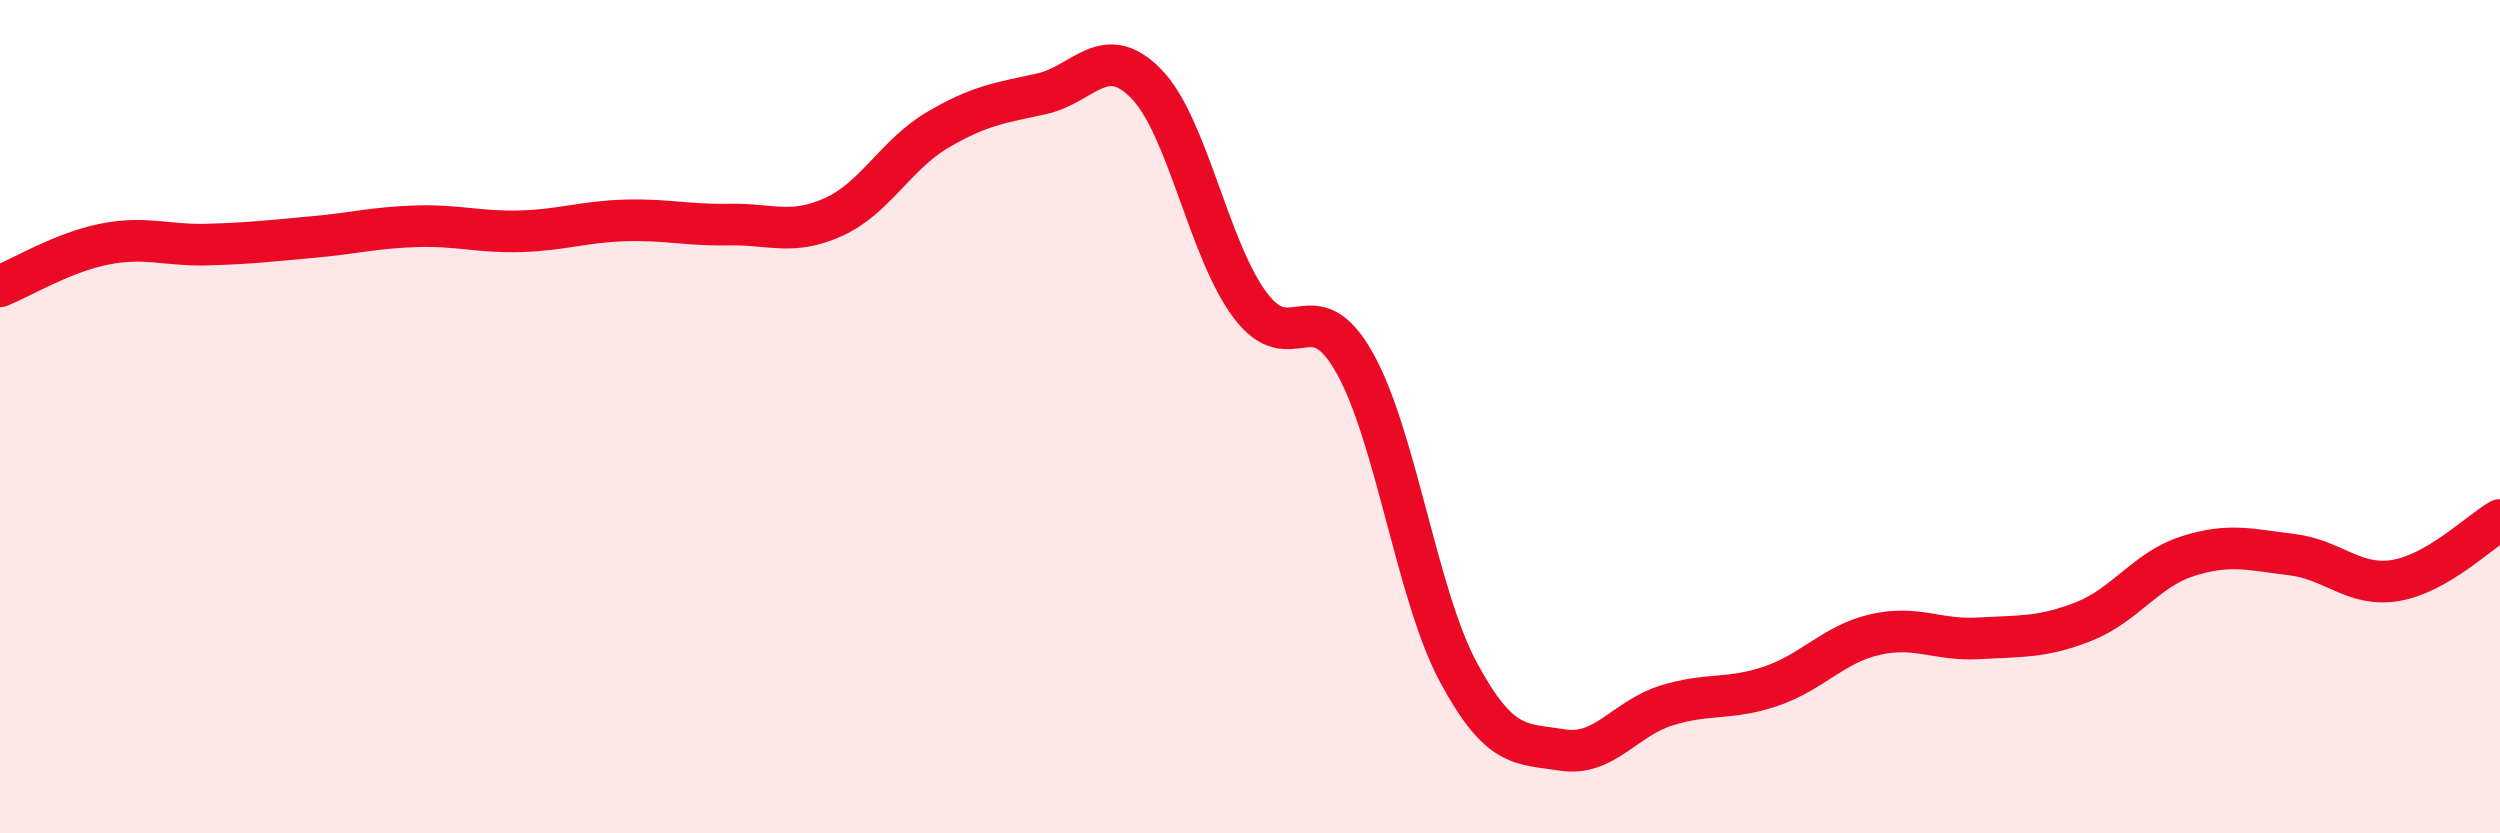
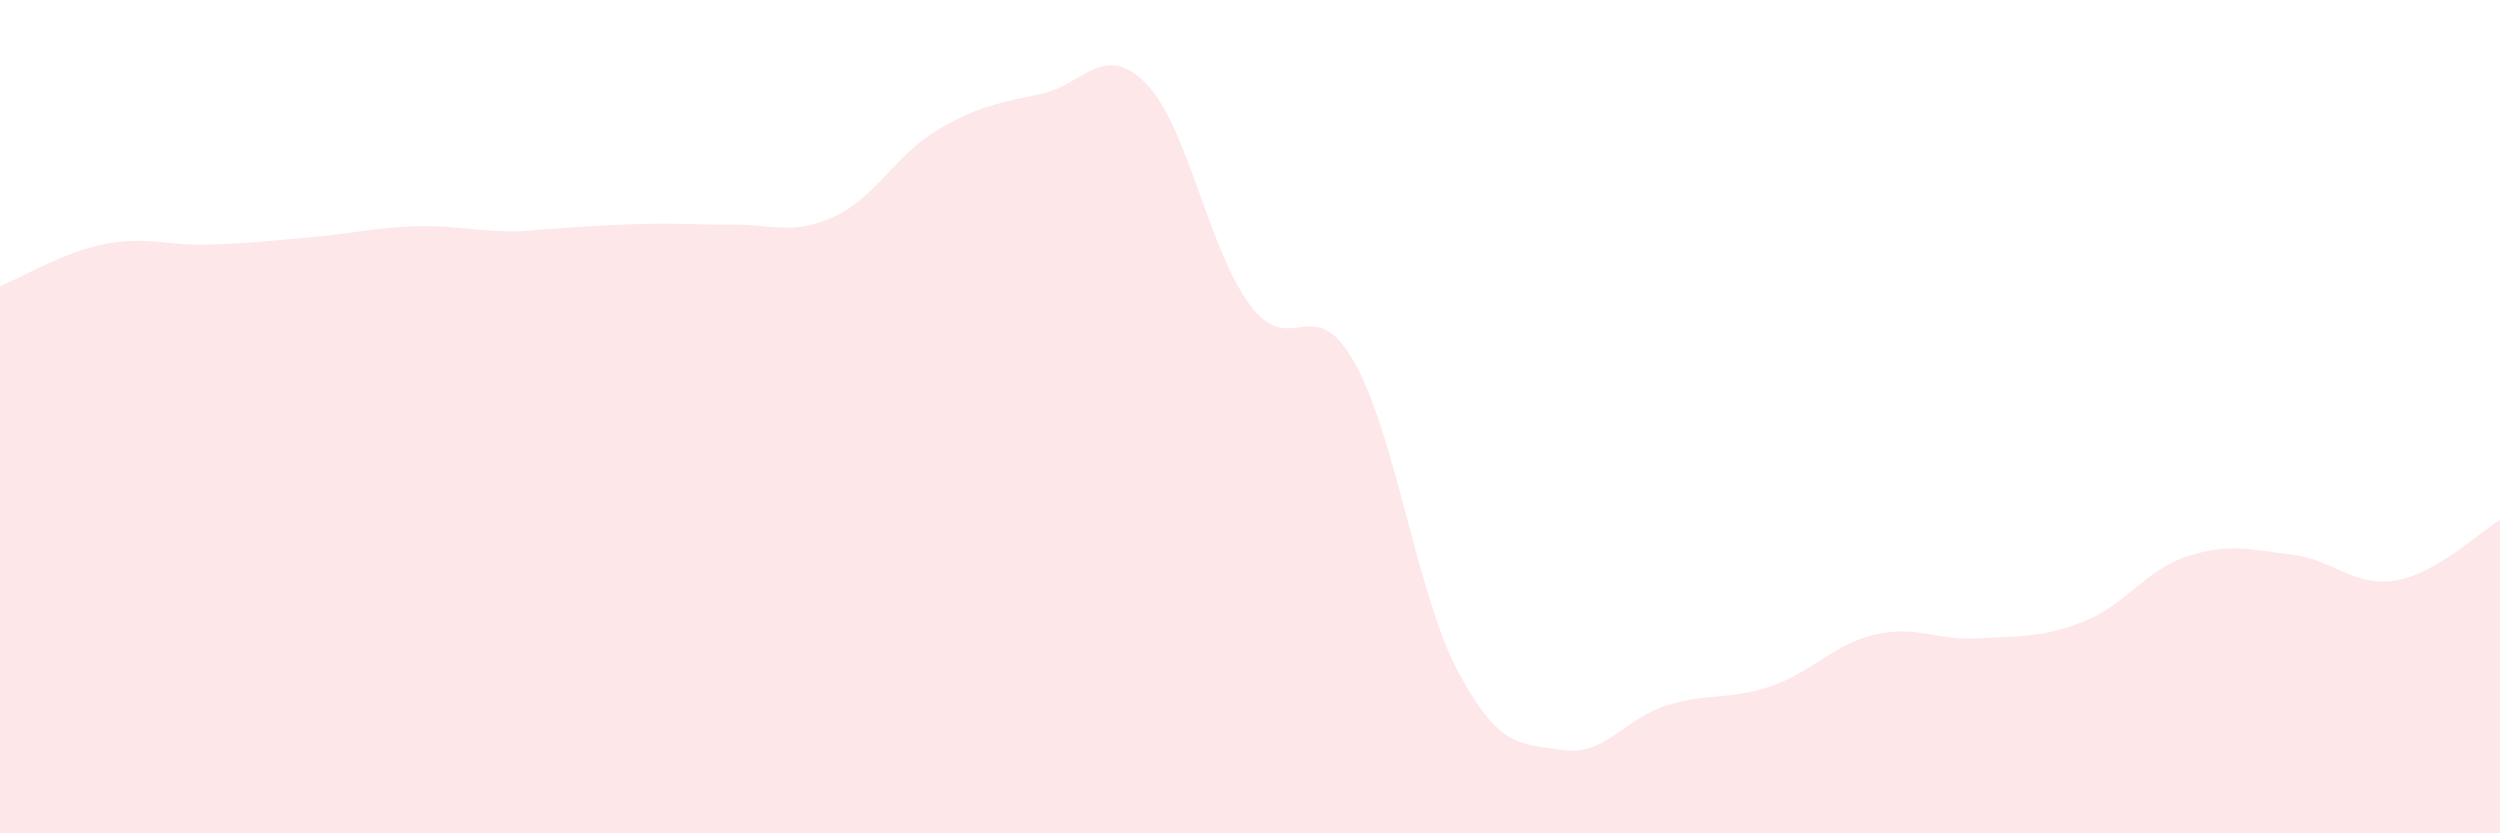
<svg xmlns="http://www.w3.org/2000/svg" width="60" height="20" viewBox="0 0 60 20">
-   <path d="M 0,6.87 C 0.5,6.67 1.5,6.06 2.5,5.86 C 3.5,5.66 4,5.9 5,5.87 C 6,5.84 6.5,5.78 7.5,5.69 C 8.5,5.6 9,5.46 10,5.43 C 11,5.4 11.5,5.58 12.5,5.55 C 13.5,5.52 14,5.32 15,5.29 C 16,5.26 16.5,5.41 17.5,5.39 C 18.5,5.37 19,5.66 20,5.21 C 21,4.76 21.5,3.71 22.5,3.12 C 23.5,2.53 24,2.47 25,2.25 C 26,2.03 26.5,0.99 27.5,2 C 28.5,3.01 29,5.98 30,7.32 C 31,8.66 31.5,6.93 32.5,8.69 C 33.5,10.45 34,14.27 35,16.13 C 36,17.99 36.5,17.84 37.5,18 C 38.5,18.16 39,17.24 40,16.93 C 41,16.62 41.5,16.81 42.5,16.47 C 43.5,16.13 44,15.46 45,15.23 C 46,15 46.5,15.38 47.5,15.32 C 48.5,15.26 49,15.31 50,14.92 C 51,14.53 51.5,13.67 52.5,13.35 C 53.5,13.03 54,13.19 55,13.31 C 56,13.43 56.5,14.1 57.5,13.93 C 58.5,13.76 59.5,12.77 60,12.48L60 20L0 20Z" fill="#EB0A25" opacity="0.1" stroke-linecap="round" stroke-linejoin="round" />
-   <path d="M 0,6.87 C 0.5,6.67 1.5,6.06 2.5,5.86 C 3.5,5.66 4,5.9 5,5.87 C 6,5.84 6.5,5.78 7.5,5.69 C 8.5,5.6 9,5.46 10,5.43 C 11,5.4 11.5,5.58 12.5,5.55 C 13.5,5.52 14,5.32 15,5.29 C 16,5.26 16.5,5.41 17.5,5.39 C 18.5,5.37 19,5.66 20,5.21 C 21,4.76 21.5,3.71 22.5,3.12 C 23.5,2.53 24,2.47 25,2.25 C 26,2.03 26.5,0.99 27.5,2 C 28.5,3.01 29,5.98 30,7.32 C 31,8.66 31.5,6.93 32.5,8.69 C 33.5,10.45 34,14.27 35,16.13 C 36,17.99 36.5,17.84 37.5,18 C 38.5,18.16 39,17.24 40,16.93 C 41,16.62 41.5,16.81 42.5,16.47 C 43.5,16.13 44,15.46 45,15.23 C 46,15 46.5,15.38 47.5,15.32 C 48.5,15.26 49,15.31 50,14.92 C 51,14.53 51.5,13.67 52.5,13.35 C 53.5,13.03 54,13.19 55,13.31 C 56,13.43 56.5,14.1 57.5,13.93 C 58.5,13.76 59.5,12.77 60,12.48" stroke="#EB0A25" stroke-width="1" fill="none" stroke-linecap="round" stroke-linejoin="round" />
+   <path d="M 0,6.87 C 0.5,6.67 1.5,6.06 2.5,5.86 C 3.5,5.66 4,5.9 5,5.87 C 6,5.84 6.5,5.78 7.5,5.69 C 8.5,5.6 9,5.46 10,5.43 C 11,5.4 11.5,5.58 12.5,5.55 C 16,5.26 16.5,5.41 17.5,5.39 C 18.5,5.37 19,5.66 20,5.21 C 21,4.76 21.5,3.71 22.5,3.12 C 23.5,2.53 24,2.47 25,2.25 C 26,2.03 26.5,0.99 27.5,2 C 28.5,3.01 29,5.98 30,7.32 C 31,8.66 31.5,6.93 32.5,8.69 C 33.5,10.45 34,14.27 35,16.13 C 36,17.99 36.5,17.84 37.5,18 C 38.5,18.16 39,17.24 40,16.93 C 41,16.62 41.5,16.81 42.5,16.47 C 43.5,16.13 44,15.46 45,15.23 C 46,15 46.5,15.38 47.5,15.32 C 48.5,15.26 49,15.31 50,14.92 C 51,14.53 51.5,13.67 52.5,13.35 C 53.5,13.03 54,13.19 55,13.31 C 56,13.43 56.5,14.1 57.5,13.93 C 58.5,13.76 59.5,12.77 60,12.48L60 20L0 20Z" fill="#EB0A25" opacity="0.1" stroke-linecap="round" stroke-linejoin="round" />
</svg>